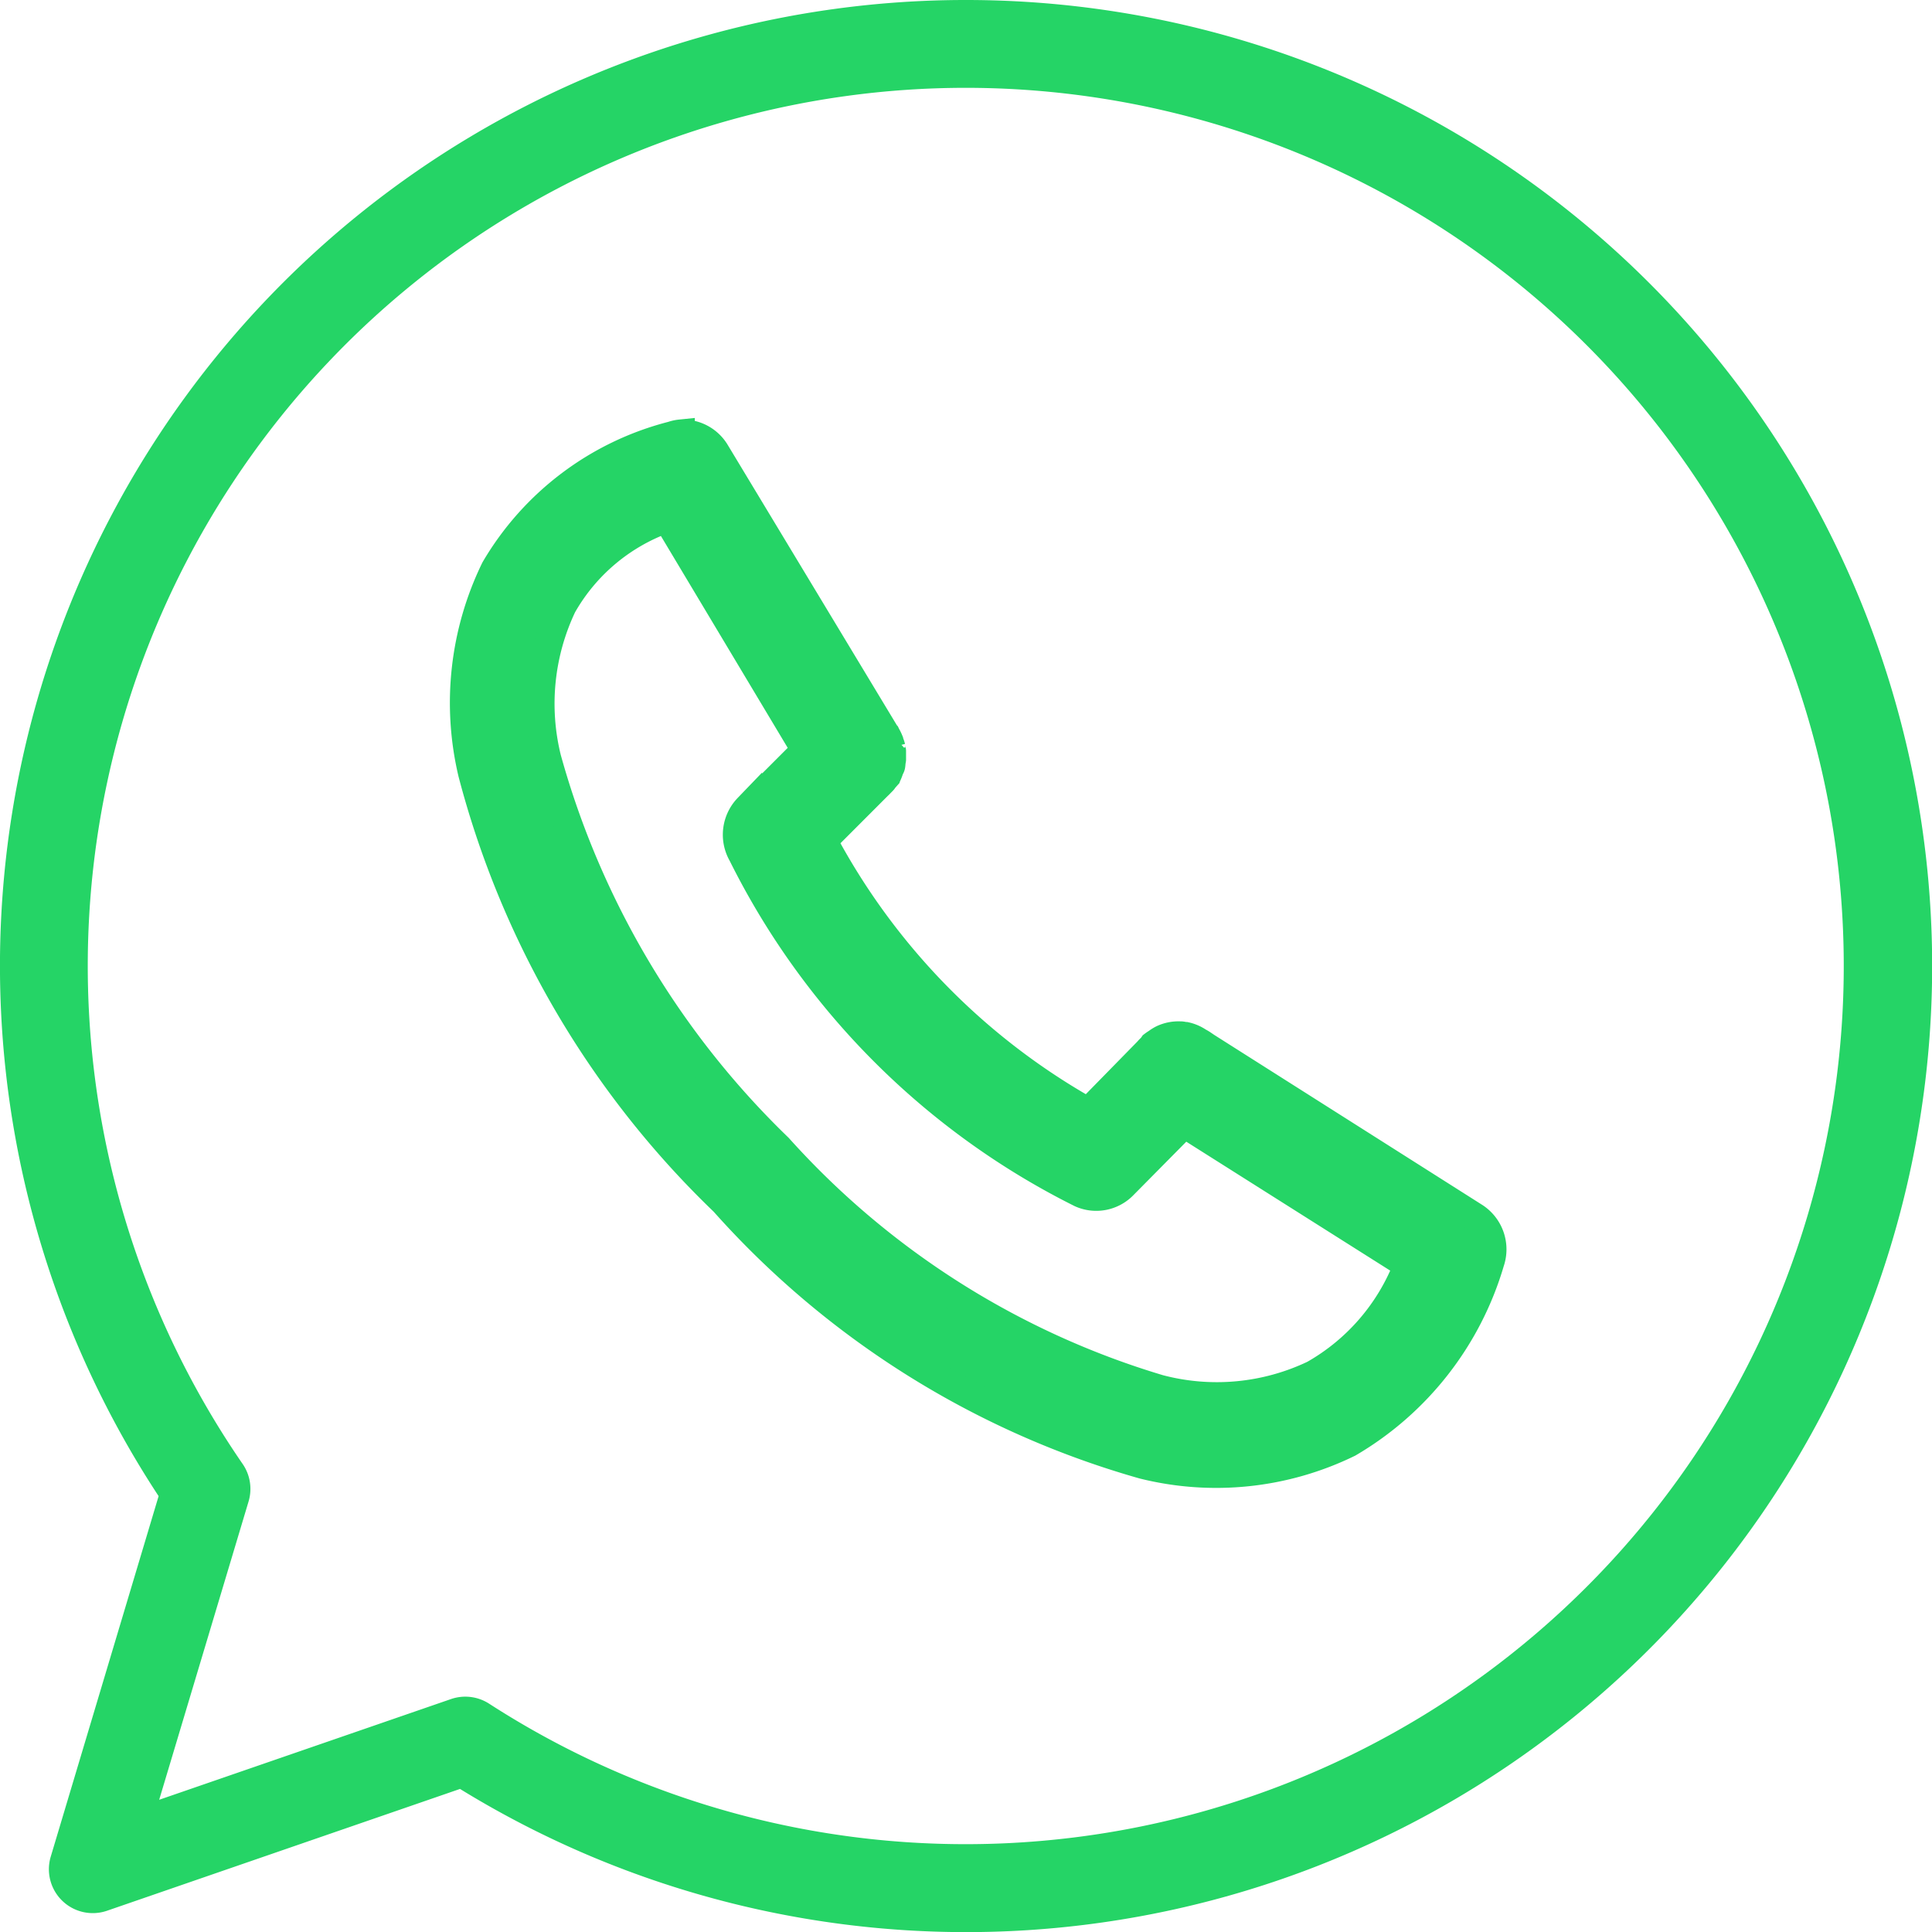
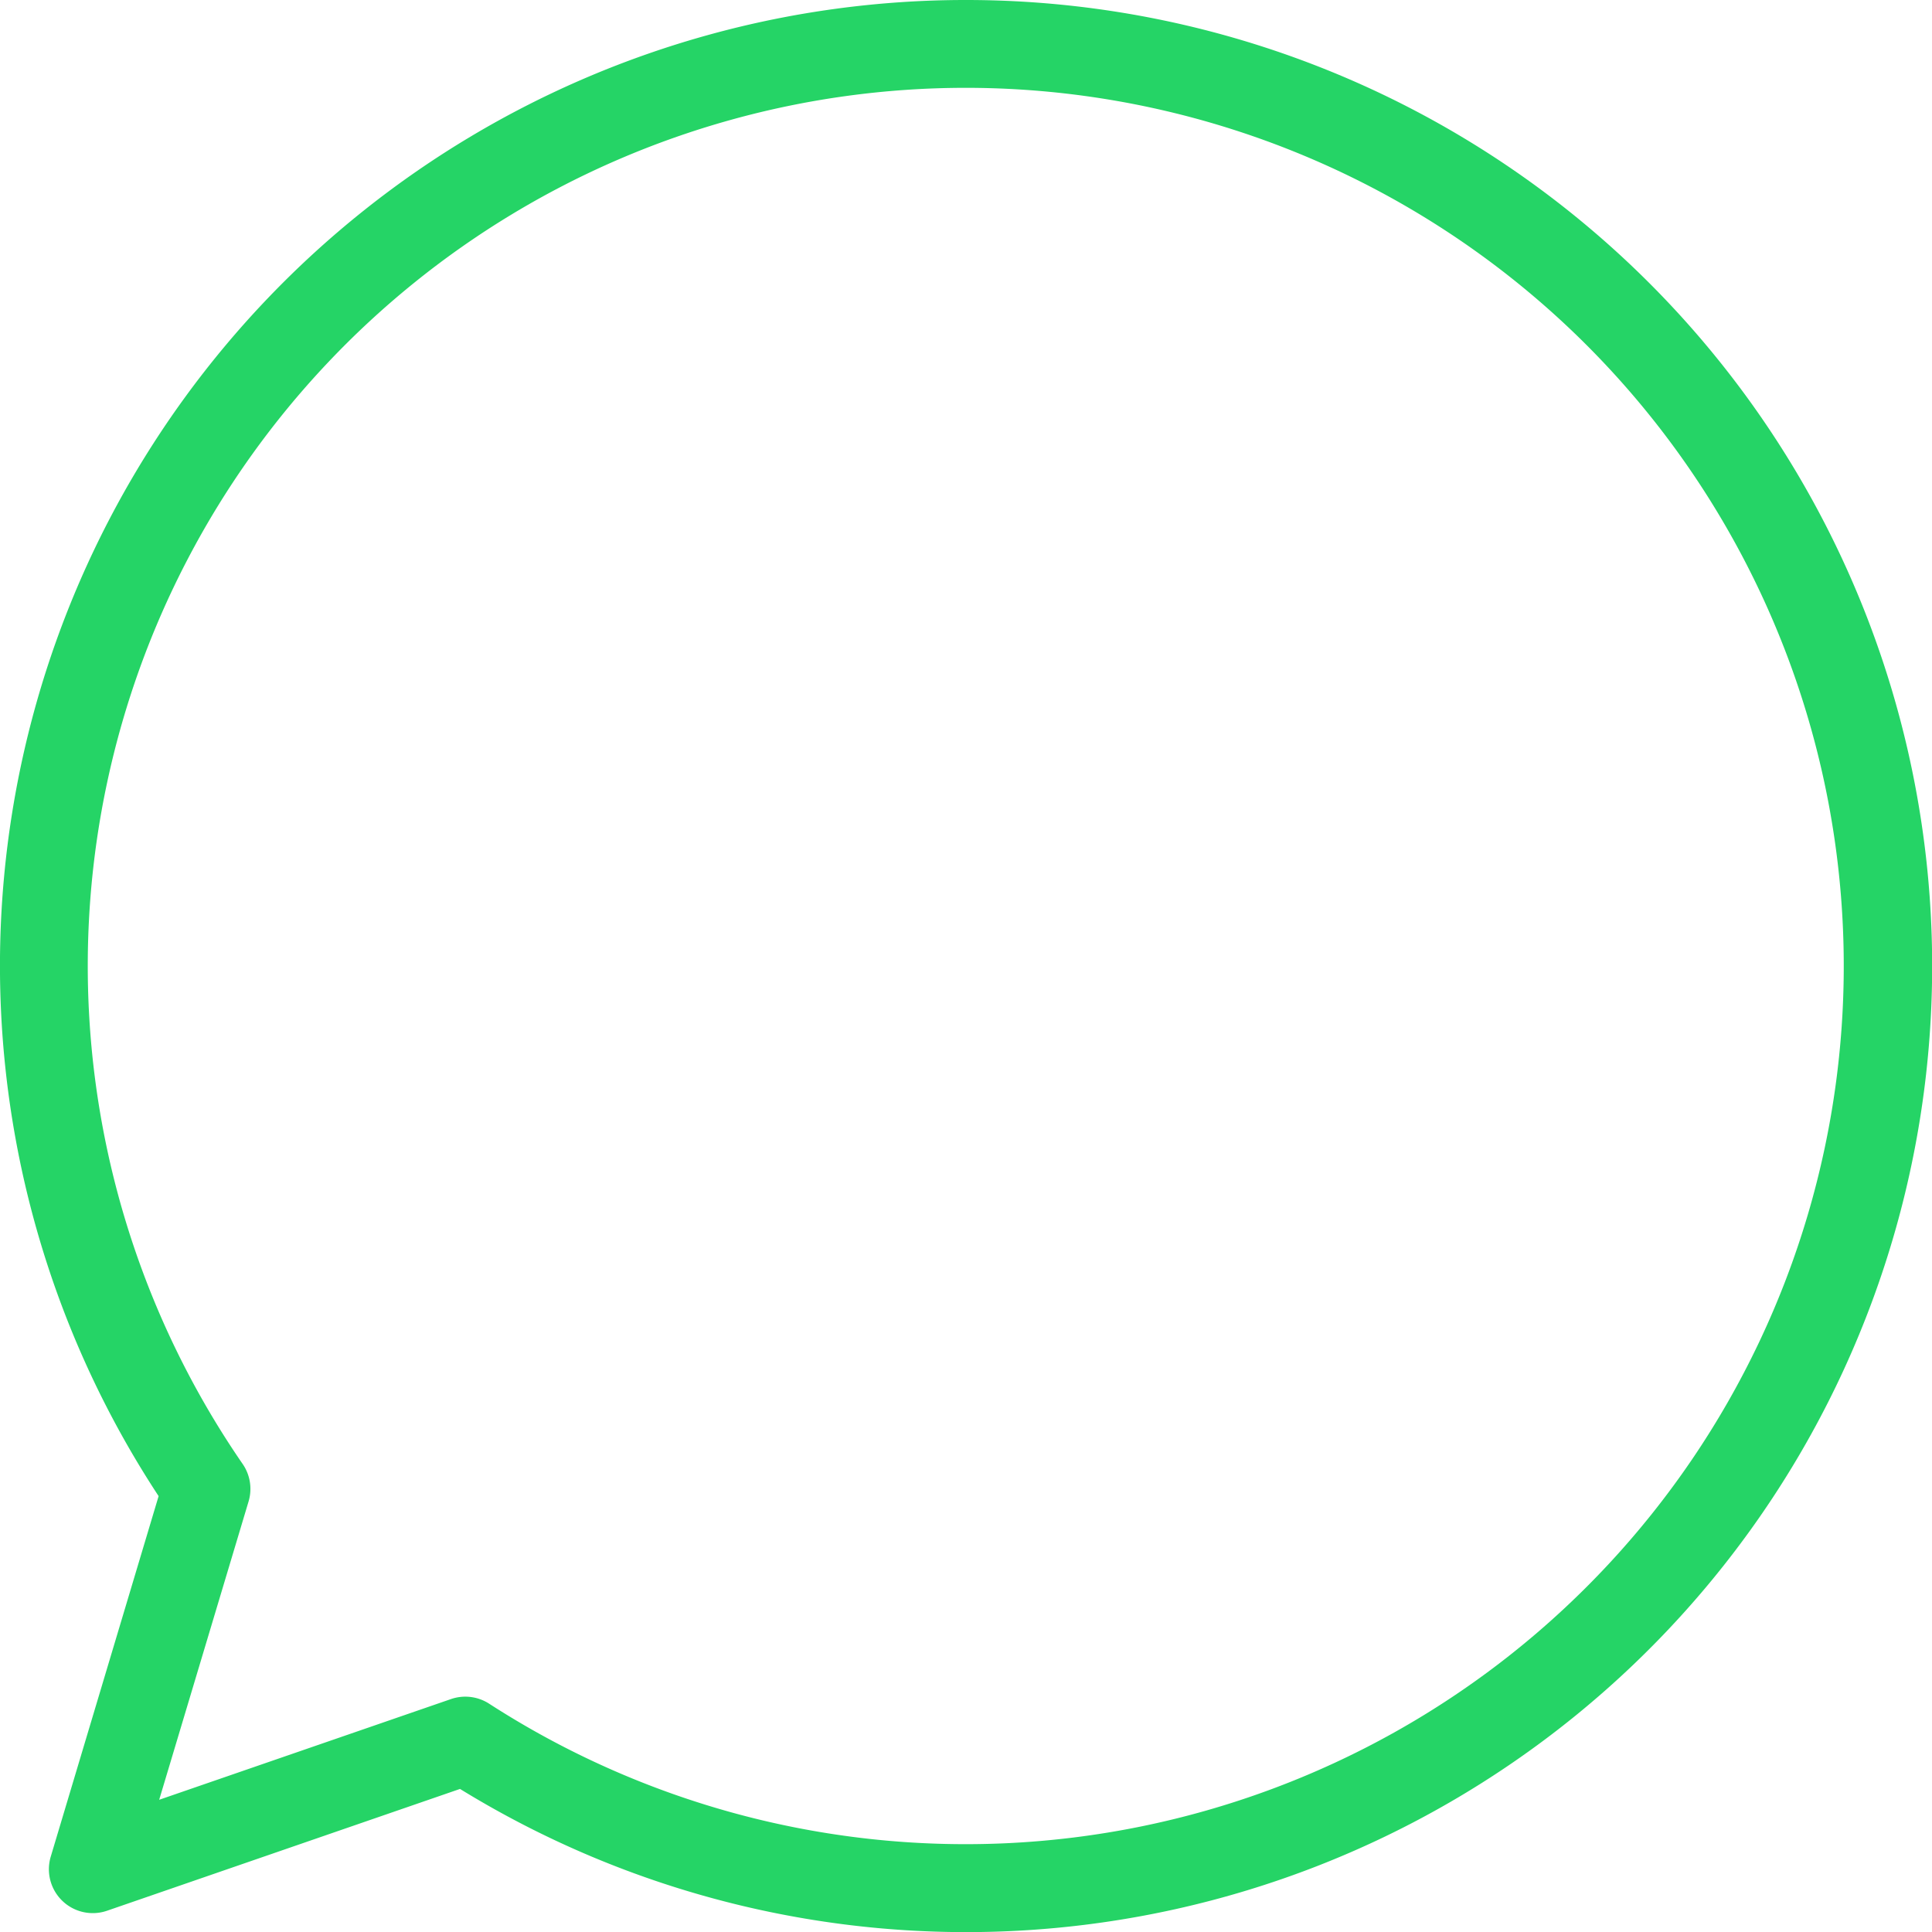
<svg xmlns="http://www.w3.org/2000/svg" id="Grupo_3777" data-name="Grupo 3777" width="34.032" height="34.032" viewBox="0 0 34.032 34.032">
-   <path id="Trazado_13572" data-name="Trazado 13572" d="M26.808,975.369a.667.667,0,0,0-.147.032,5.082,5.082,0,0,0-3.123,2.353,5.373,5.373,0,0,0-.4,3.592,16.127,16.127,0,0,0,4.433,7.555,15.579,15.579,0,0,0,7.388,4.631,5.31,5.31,0,0,0,3.615-.382,5.491,5.491,0,0,0,2.494-3.19.682.682,0,0,0-.272-.794l-4.779-3.031-.011-.01a.673.673,0,0,0-.073-.043.662.662,0,0,0-.231-.1h-.021a.3.3,0,0,0-.052-.01h-.01a.654.654,0,0,0-.325.063.7.7,0,0,0-.1.063.73.73,0,0,0-.063.043c-.007.01-.014.021-.021.032a.651.651,0,0,0-.073.074l-1.048,1.07a11.9,11.9,0,0,1-4.674-4.778l.964-.965a.7.7,0,0,0,.052-.052c.015-.015.029-.028.042-.043s0-.007,0-.011a.474.474,0,0,0,.042-.042s0-.007,0-.011.014-.021.021-.032l.021-.02c.008-.018.015-.036.021-.053s0-.008,0-.011l.01-.021c.007-.014.014-.027.021-.042s.008-.035.01-.053,0-.007,0-.01c0-.022.008-.043.01-.064,0,0,0-.008,0-.011s0-.035,0-.052,0-.008,0-.011,0-.036,0-.053,0-.014,0-.021-.006-.036-.01-.053,0-.007,0-.011a.653.653,0,0,0-.042-.116s0-.008,0-.011a.66.66,0,0,0-.042-.084l-.01-.021-.01-.011L27.426,975.7a.67.67,0,0,0-.555-.329.309.309,0,0,0-.063,0Zm-.241,1.493,2.442,4.08-1.016,1.017a.684.684,0,0,0-.1.816,13.288,13.288,0,0,0,5.963,5.975.663.663,0,0,0,.744-.137l1.079-1.091,3.94,2.491a3.753,3.753,0,0,1-1.656,1.927,3.975,3.975,0,0,1-2.725.255,14.649,14.649,0,0,1-6.707-4.249,15.157,15.157,0,0,1-4.076-6.855,4.022,4.022,0,0,1,.272-2.692A3.41,3.41,0,0,1,26.567,976.863Z" transform="translate(-14.819 -967.73)" fill="#25d466" stroke="#25d466" stroke-width="0.5" fill-rule="evenodd" />
  <path id="Trazado_13573" data-name="Trazado 13573" d="M23.017,958.362A17.012,17.012,0,0,0,8.794,984.716l-1.9,6.35a.773.773,0,0,0,.993.953l6.216-2.145a17.017,17.017,0,1,0,8.916-31.512Zm0,1.547a15.469,15.469,0,1,1-8.4,28.464.774.774,0,0,0-.673-.082l-5.14,1.774,1.574-5.253a.773.773,0,0,0-.1-.657,15.468,15.468,0,0,1,12.738-24.246Z" transform="translate(-6 -958.362)" fill="#25d466" fill-rule="evenodd" />
</svg>